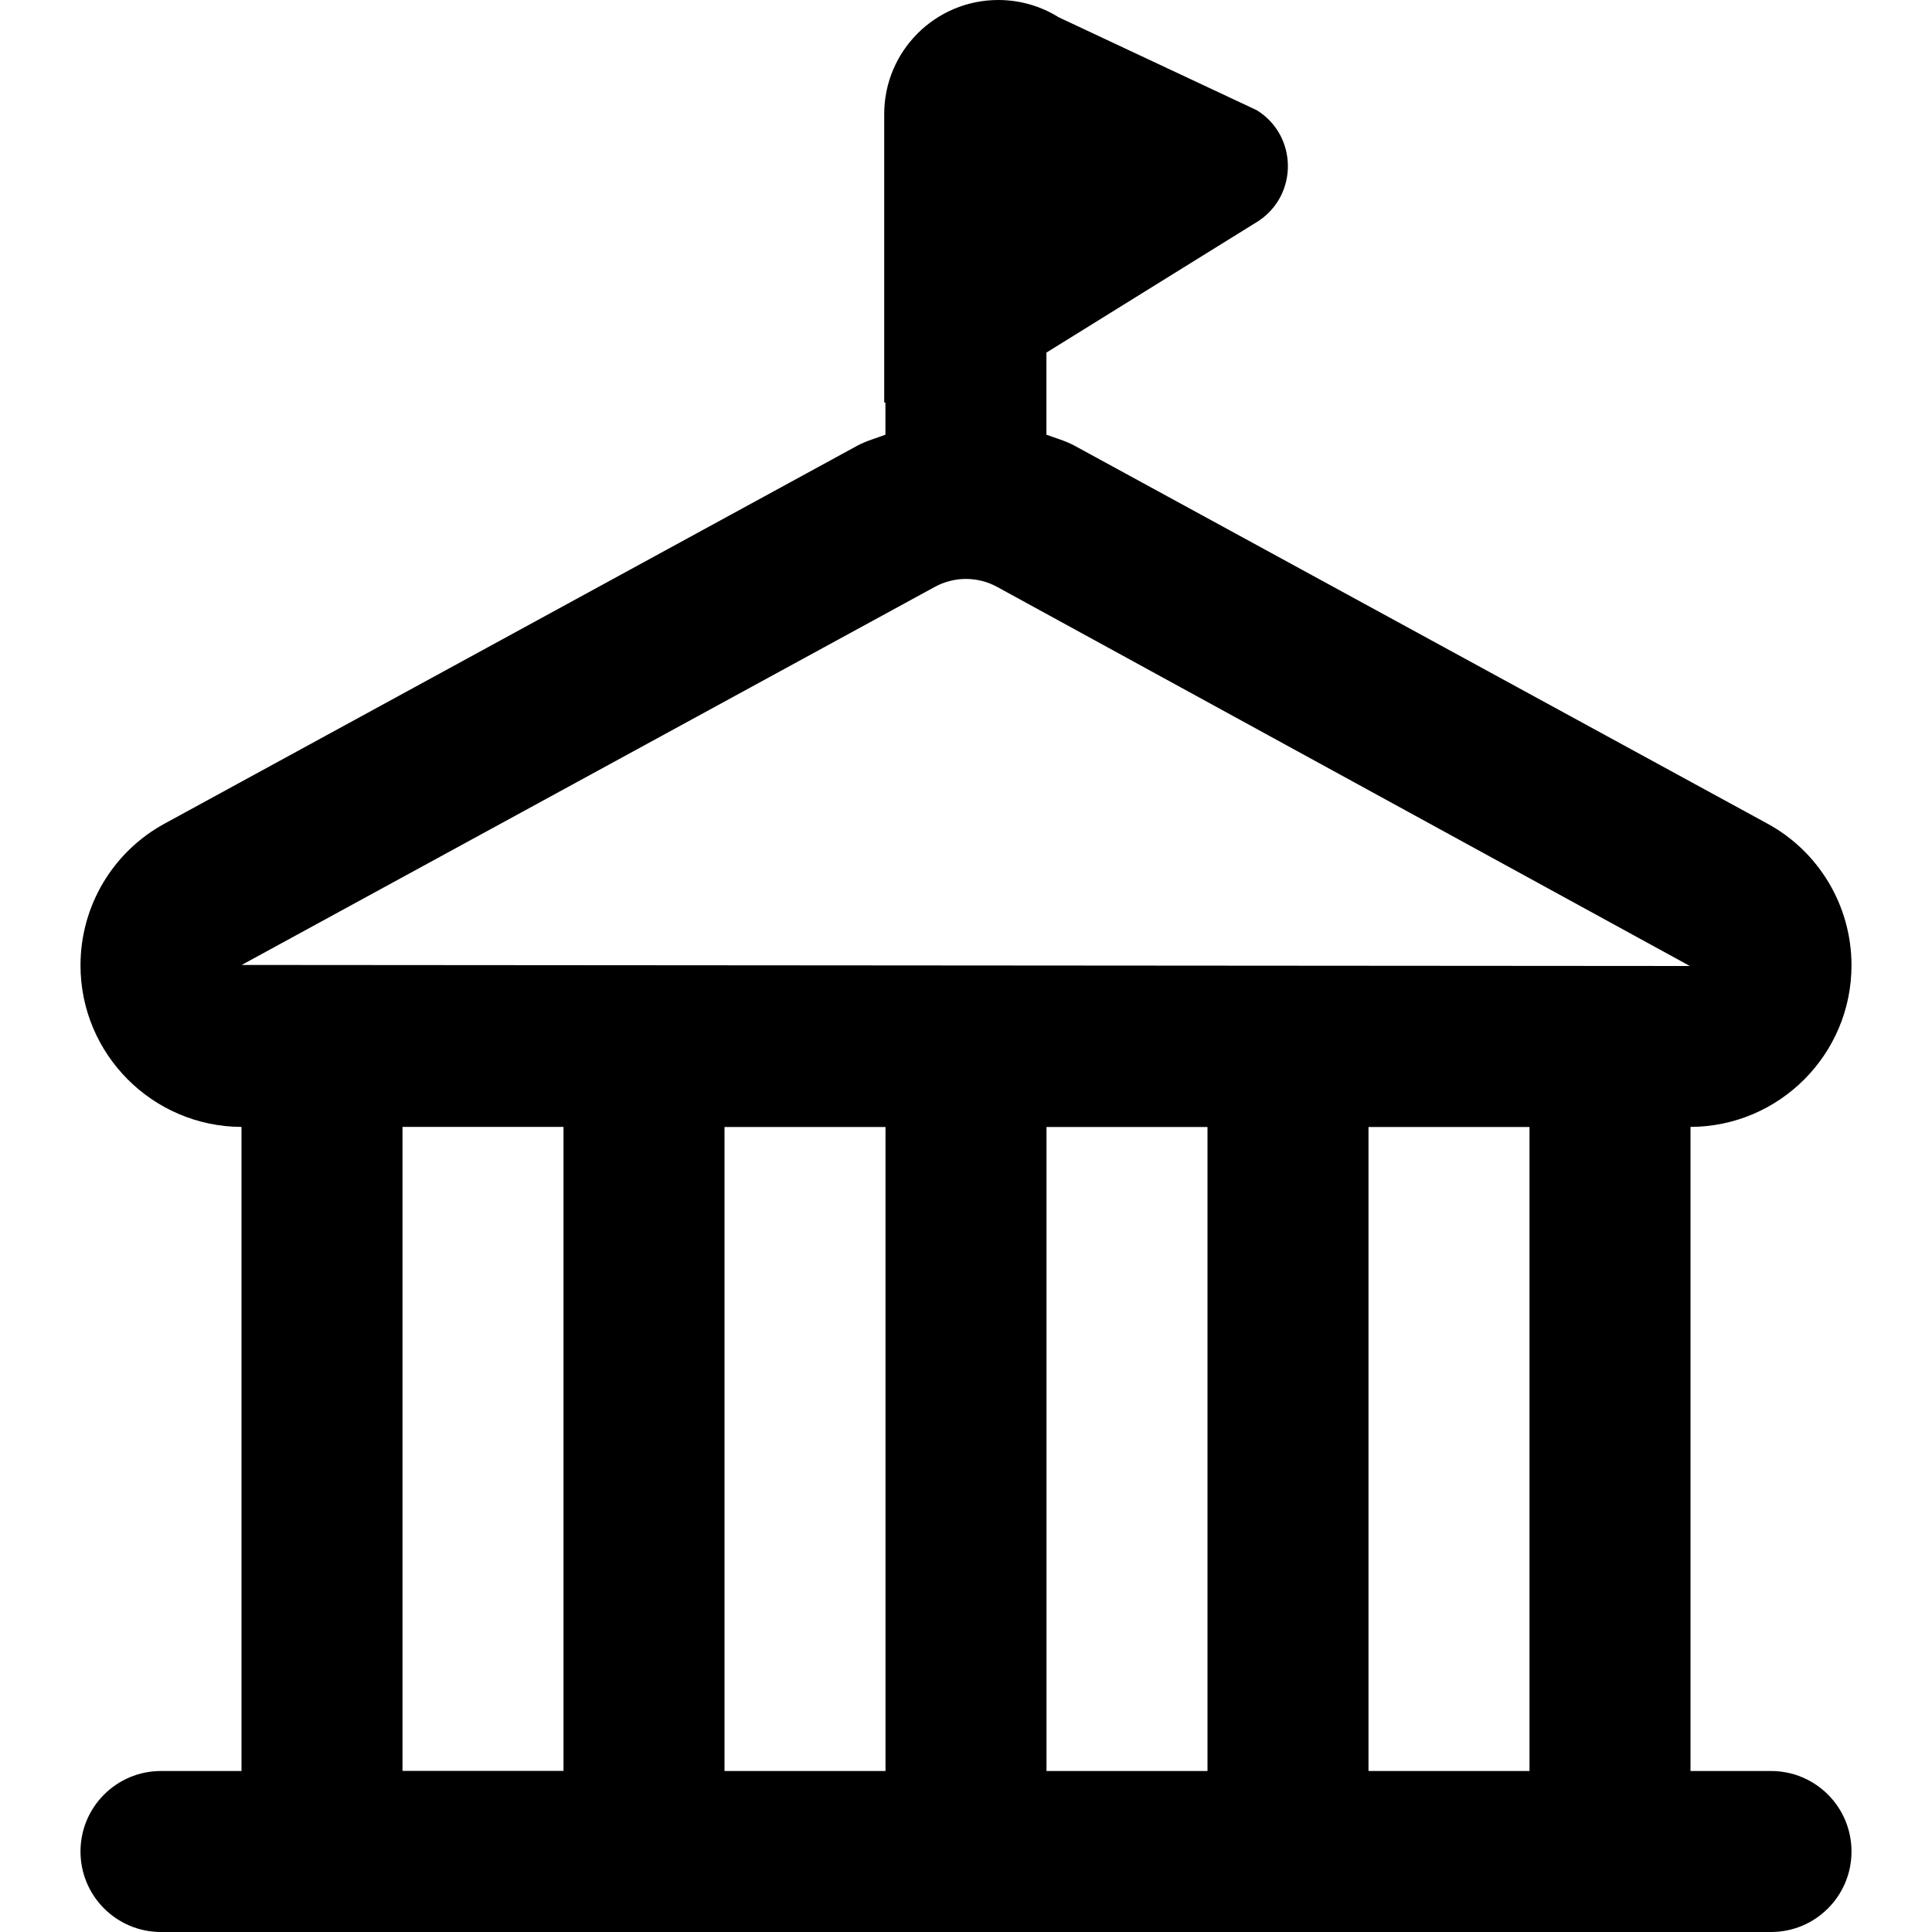
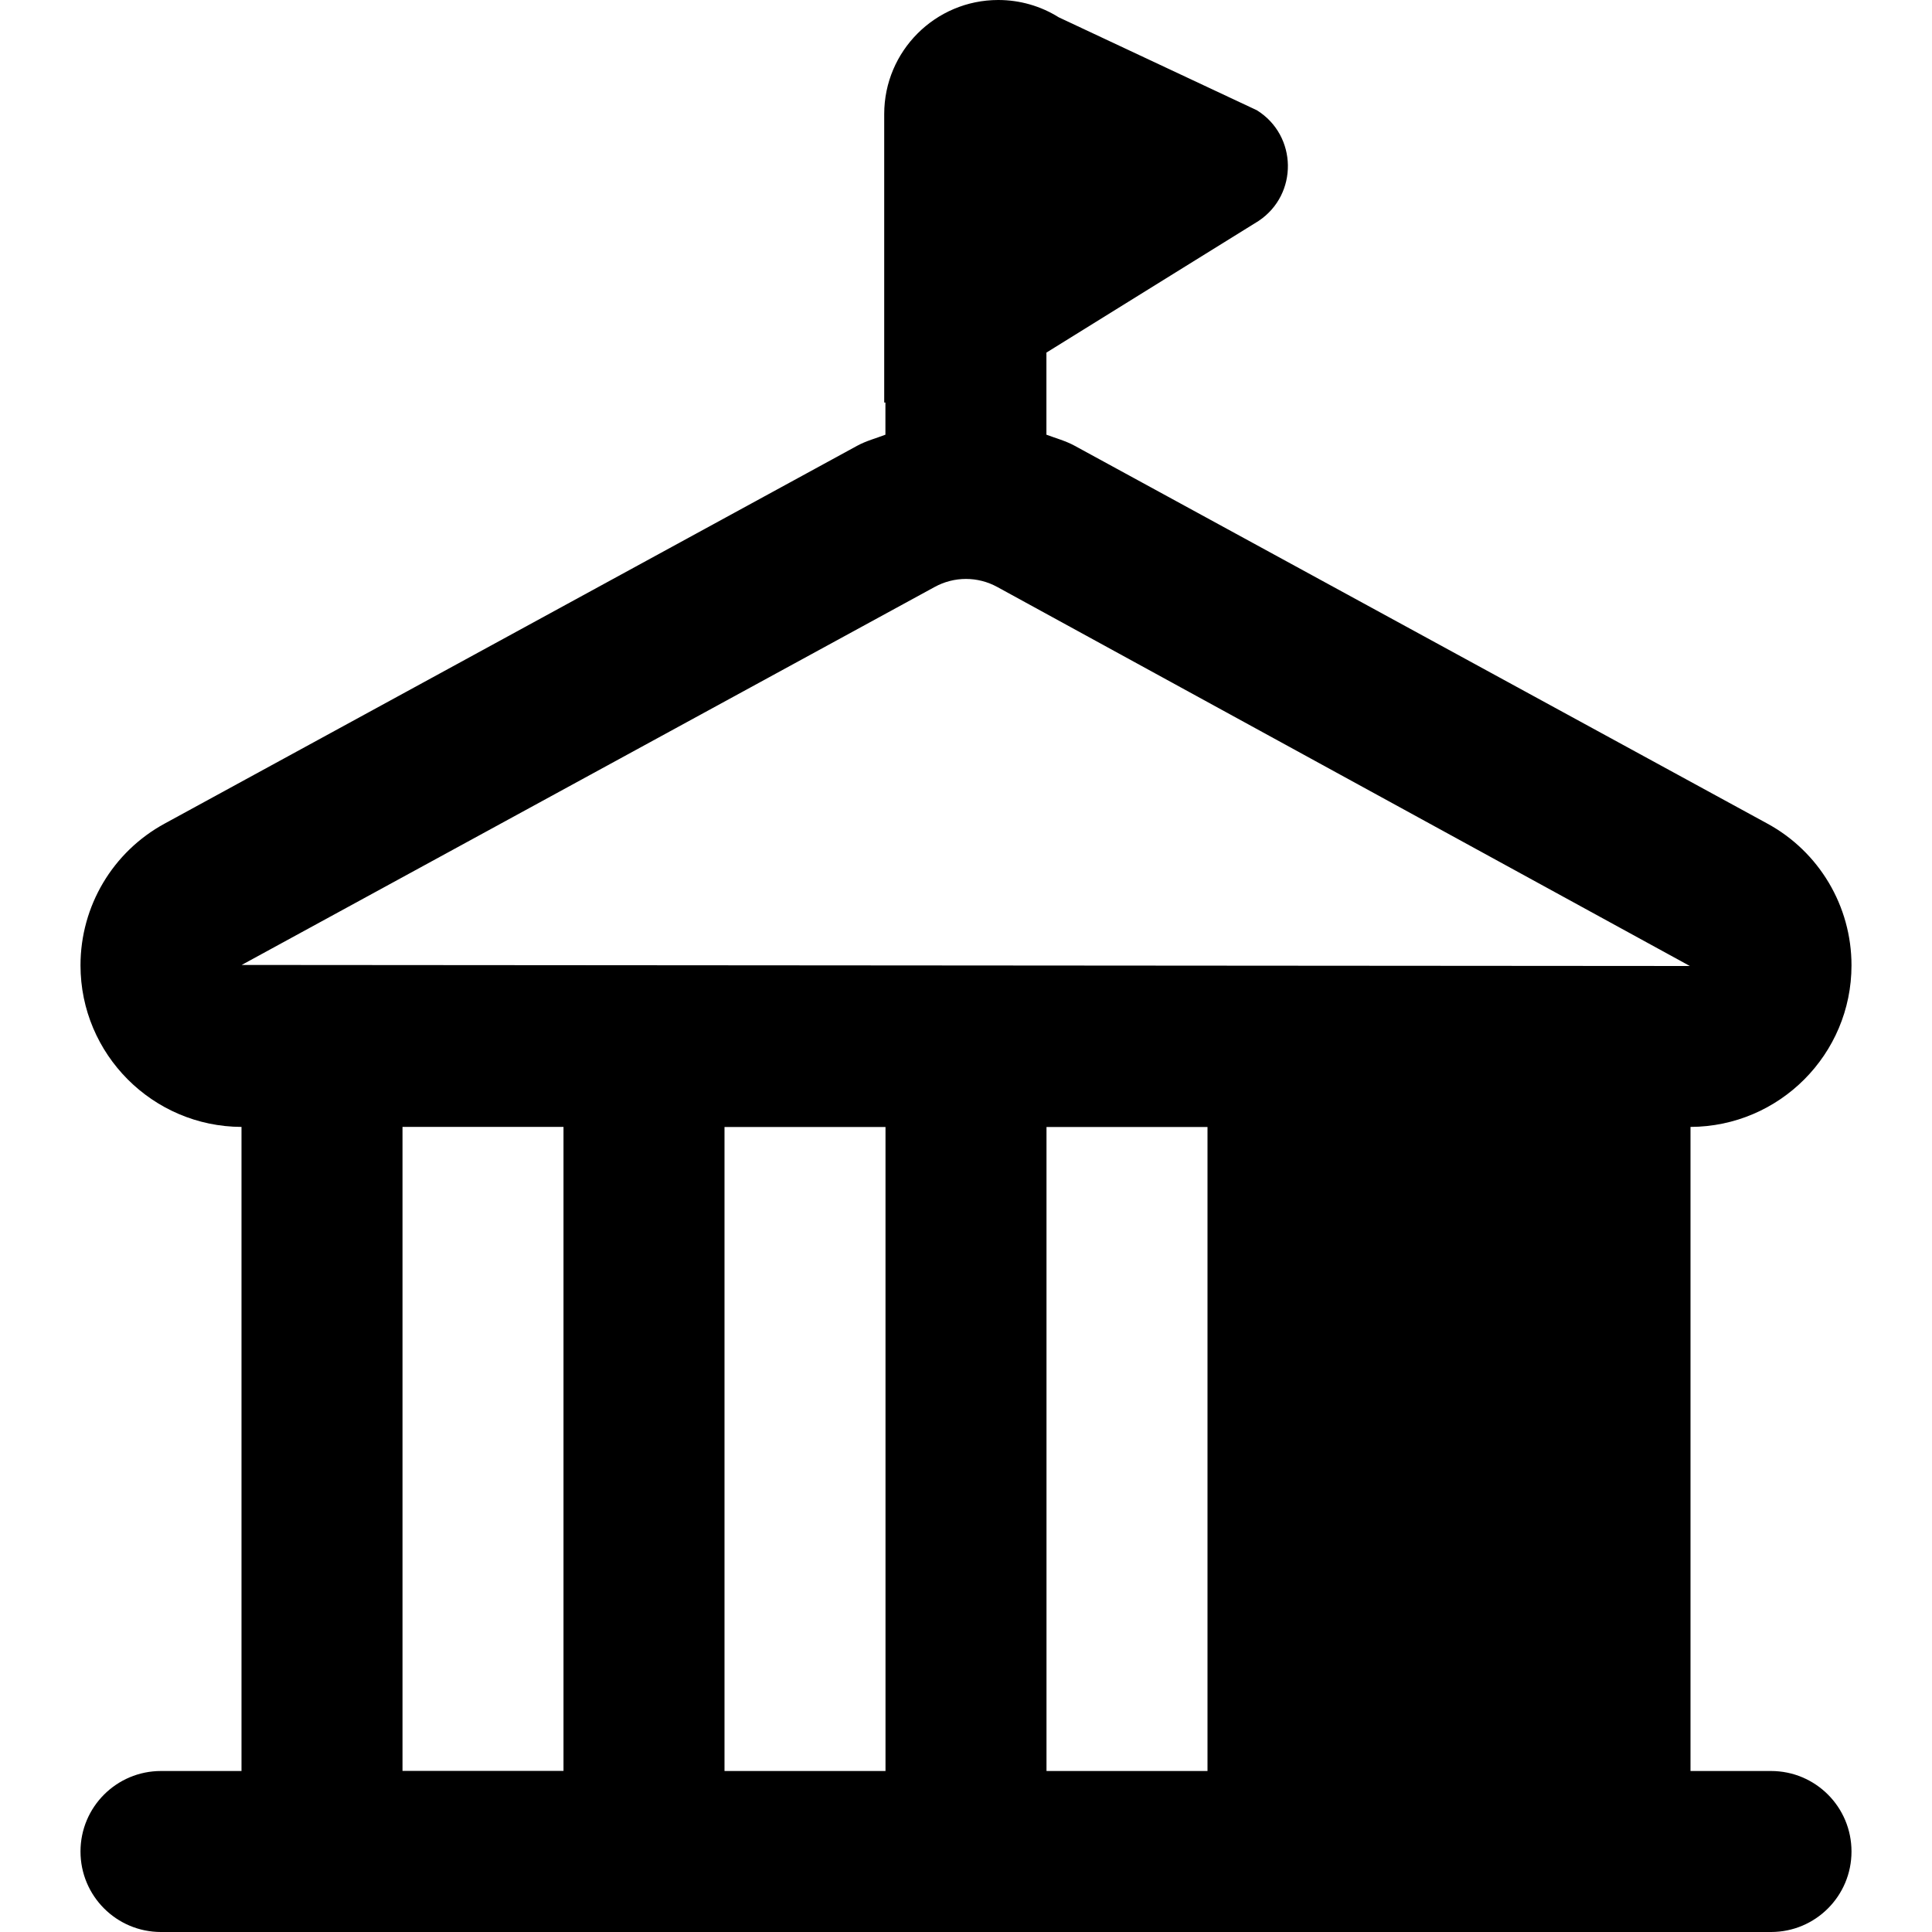
<svg xmlns="http://www.w3.org/2000/svg" id="Layer_1" data-name="Layer 1" viewBox="0 0 24 24">
-   <path d="m22,22h-1v-8.001c1.104-.004,2-.902,2-2.007,0-.736-.402-1.412-1.047-1.762l-8.604-4.693c-.112-.061-.233-.093-.35-.137v-1.02l2.635-1.635c.495-.33.484-1.06-.02-1.375L13.152.215c-.225-.141-.485-.215-.751-.215-.782,0-1.417.634-1.417,1.417v3.583h.015v.4c-.117.045-.238.076-.35.137L2.047,10.23c-.646.351-1.047,1.025-1.047,1.762,0,1.105.897,2.003,2,2.007v8.001h-1c-.552,0-1,.447-1,1s.448,1,1,1h20c.553,0,1-.447,1-1s-.447-1-1-1Zm-11-8v8h-2v-8h2Zm2,0h2v8h-2v-8Zm4,0h2v8h-2v-8Zm-13.996-2.014l8.604-4.693c.245-.135.538-.135.783,0l8.601,4.707-17.99-.013h.002Zm1.996,2.013h2v8h-2v-8Z" />
+   <path d="m22,22h-1v-8.001c1.104-.004,2-.902,2-2.007,0-.736-.402-1.412-1.047-1.762l-8.604-4.693c-.112-.061-.233-.093-.35-.137v-1.02l2.635-1.635c.495-.33.484-1.06-.02-1.375L13.152.215c-.225-.141-.485-.215-.751-.215-.782,0-1.417.634-1.417,1.417v3.583h.015v.4c-.117.045-.238.076-.35.137L2.047,10.23c-.646.351-1.047,1.025-1.047,1.762,0,1.105.897,2.003,2,2.007v8.001h-1c-.552,0-1,.447-1,1s.448,1,1,1h20c.553,0,1-.447,1-1s-.447-1-1-1Zm-11-8v8h-2v-8h2Zm2,0h2v8h-2v-8Zm4,0h2v8v-8Zm-13.996-2.014l8.604-4.693c.245-.135.538-.135.783,0l8.601,4.707-17.99-.013h.002Zm1.996,2.013h2v8h-2v-8Z" />
</svg>